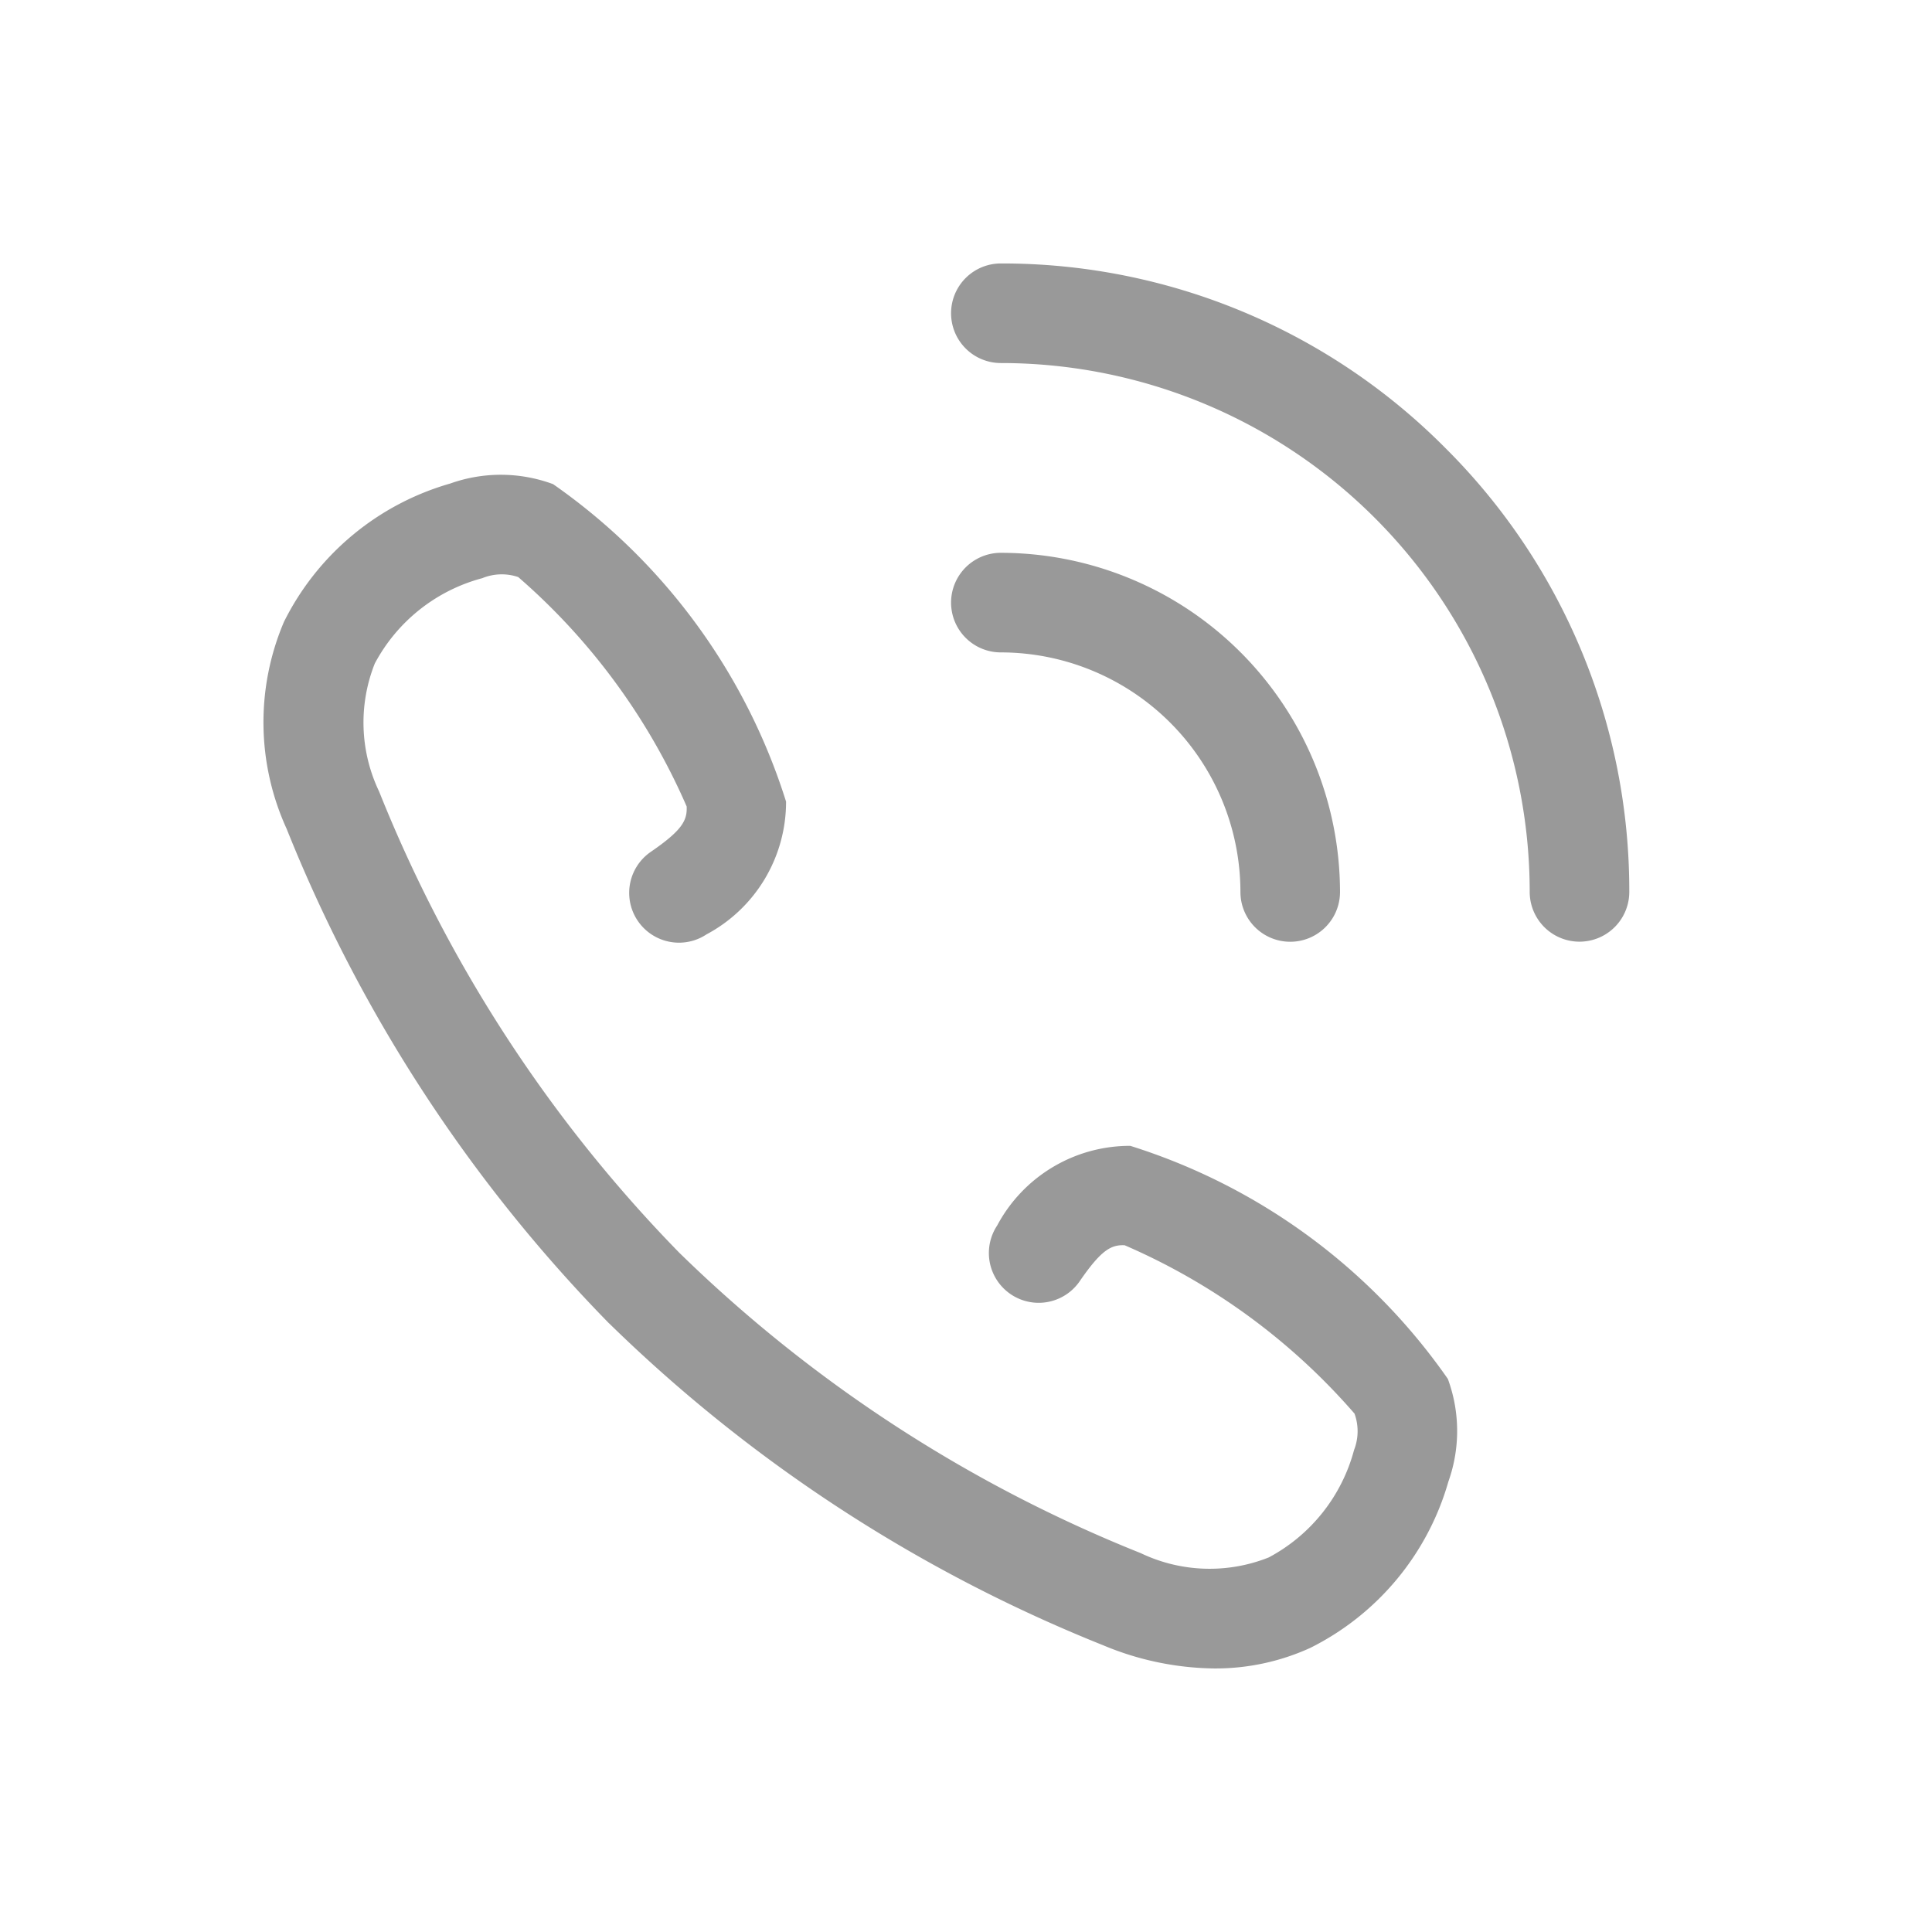
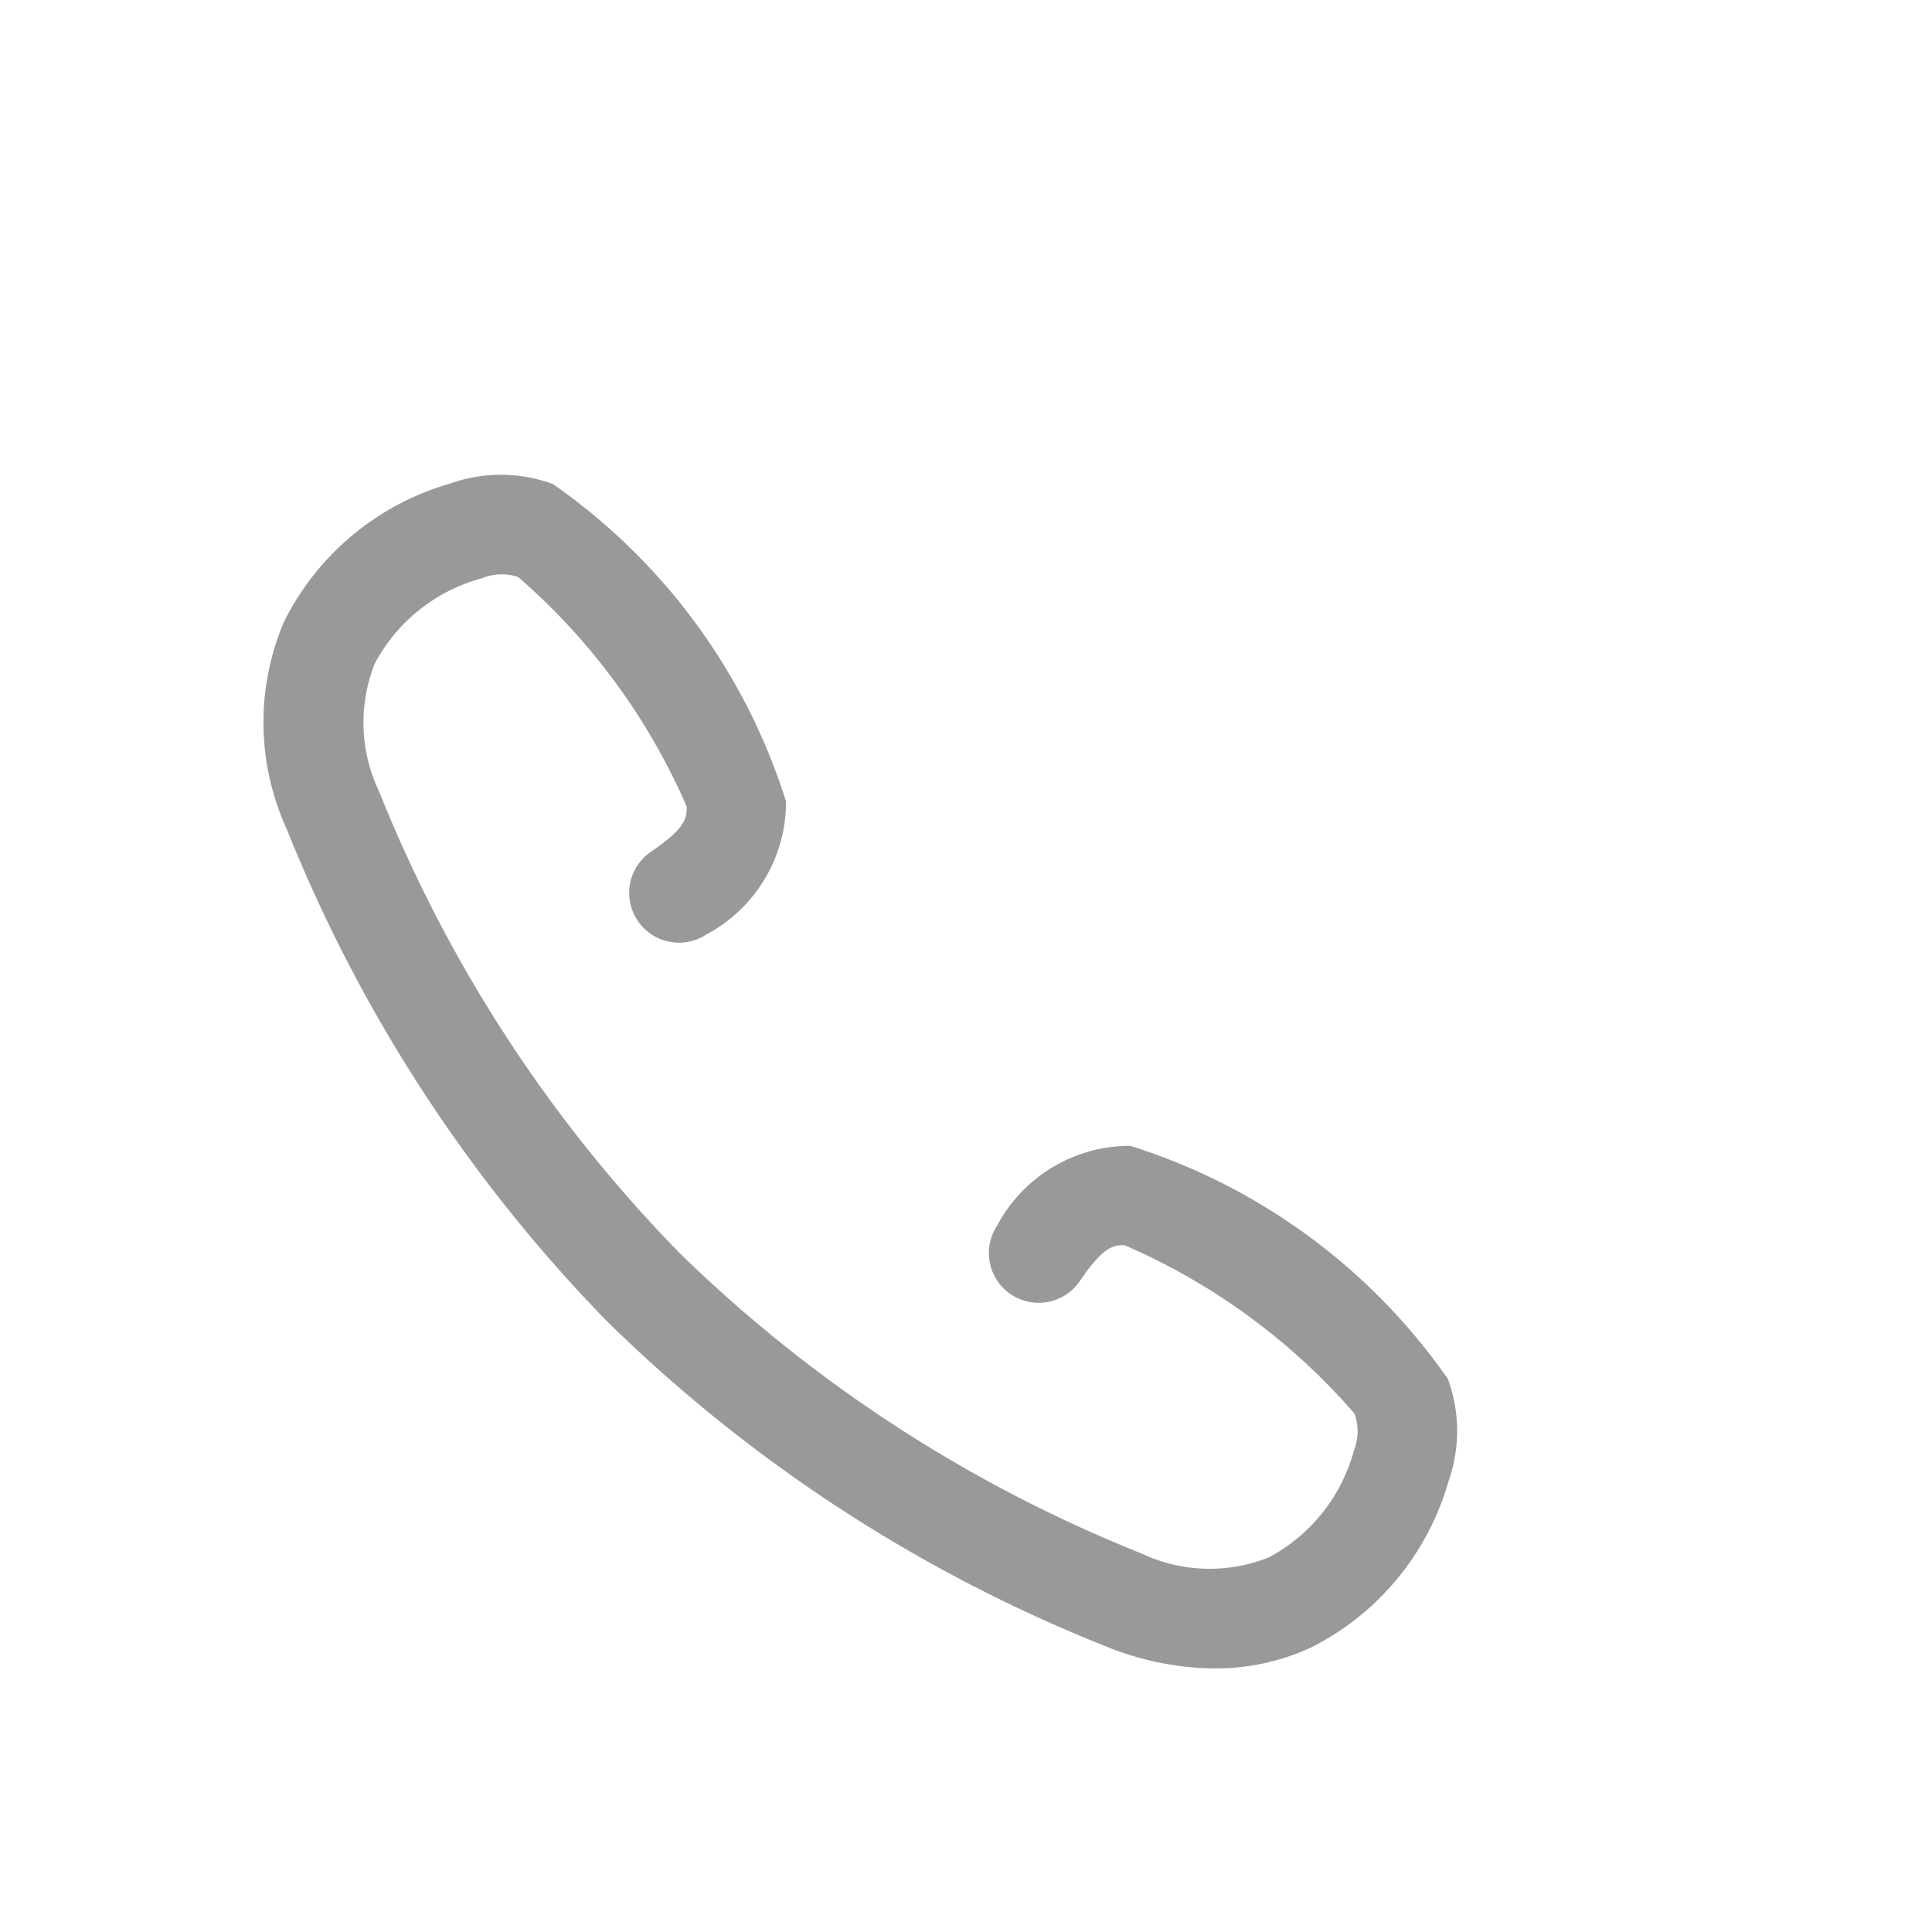
<svg xmlns="http://www.w3.org/2000/svg" viewBox="584 -12 22 22">
  <g opacity=".4">
    <path d="m584-12h22v22h-22z" fill="none" />
-     <path d="m112.144 2.1a7.109 7.109 0 0 0 -5.06-2.1.567.567 0 1 0 0 1.134 6.022 6.022 0 0 1 6.022 6.022.567.567 0 0 0 1.134 0 7.109 7.109 0 0 0 -2.096-5.056z" transform="translate(488.313 -9)" />
-     <path d="m109.812 47.44a.567.567 0 0 0 1.134 0 3.867 3.867 0 0 0 -3.862-3.862.567.567 0 0 0 0 1.134 2.731 2.731 0 0 1 2.728 2.728z" transform="translate(488.313 -49.283)" />
    <path d="m12.82 39.477a1.712 1.712 0 0 0 -1.516.907.567.567 0 0 0 .936.64c.25-.365.363-.422.516-.415a7.3 7.3 0 0 1 2.617 1.917.587.587 0 0 1 -.005.414 1.957 1.957 0 0 1 -.972 1.224 1.819 1.819 0 0 1 -1.457-.049 16.026 16.026 0 0 1 -5.257-3.423 16.024 16.024 0 0 1 -3.416-5.25 1.82 1.82 0 0 1 -.049-1.458 1.956 1.956 0 0 1 1.223-.971.586.586 0 0 1 .41-.013 7.318 7.318 0 0 1 1.918 2.612c.008.159-.05.272-.414.521a.567.567 0 0 0 .64.936 1.71 1.71 0 0 0 .906-1.512 6.942 6.942 0 0 0 -2.653-3.615 1.714 1.714 0 0 0 -1.171-.007 3.052 3.052 0 0 0 -1.893 1.574 2.919 2.919 0 0 0 .03 2.358 17.151 17.151 0 0 0 3.666 5.626l.012.011a17.156 17.156 0 0 0 5.62 3.66 3.364 3.364 0 0 0 1.266.264 2.6 2.6 0 0 0 1.092-.234 3.052 3.052 0 0 0 1.573-1.894 1.715 1.715 0 0 0 -.006-1.169 6.939 6.939 0 0 0 -3.616-2.654z" transform="translate(584.051 -38.429)" />
  </g>
</svg>